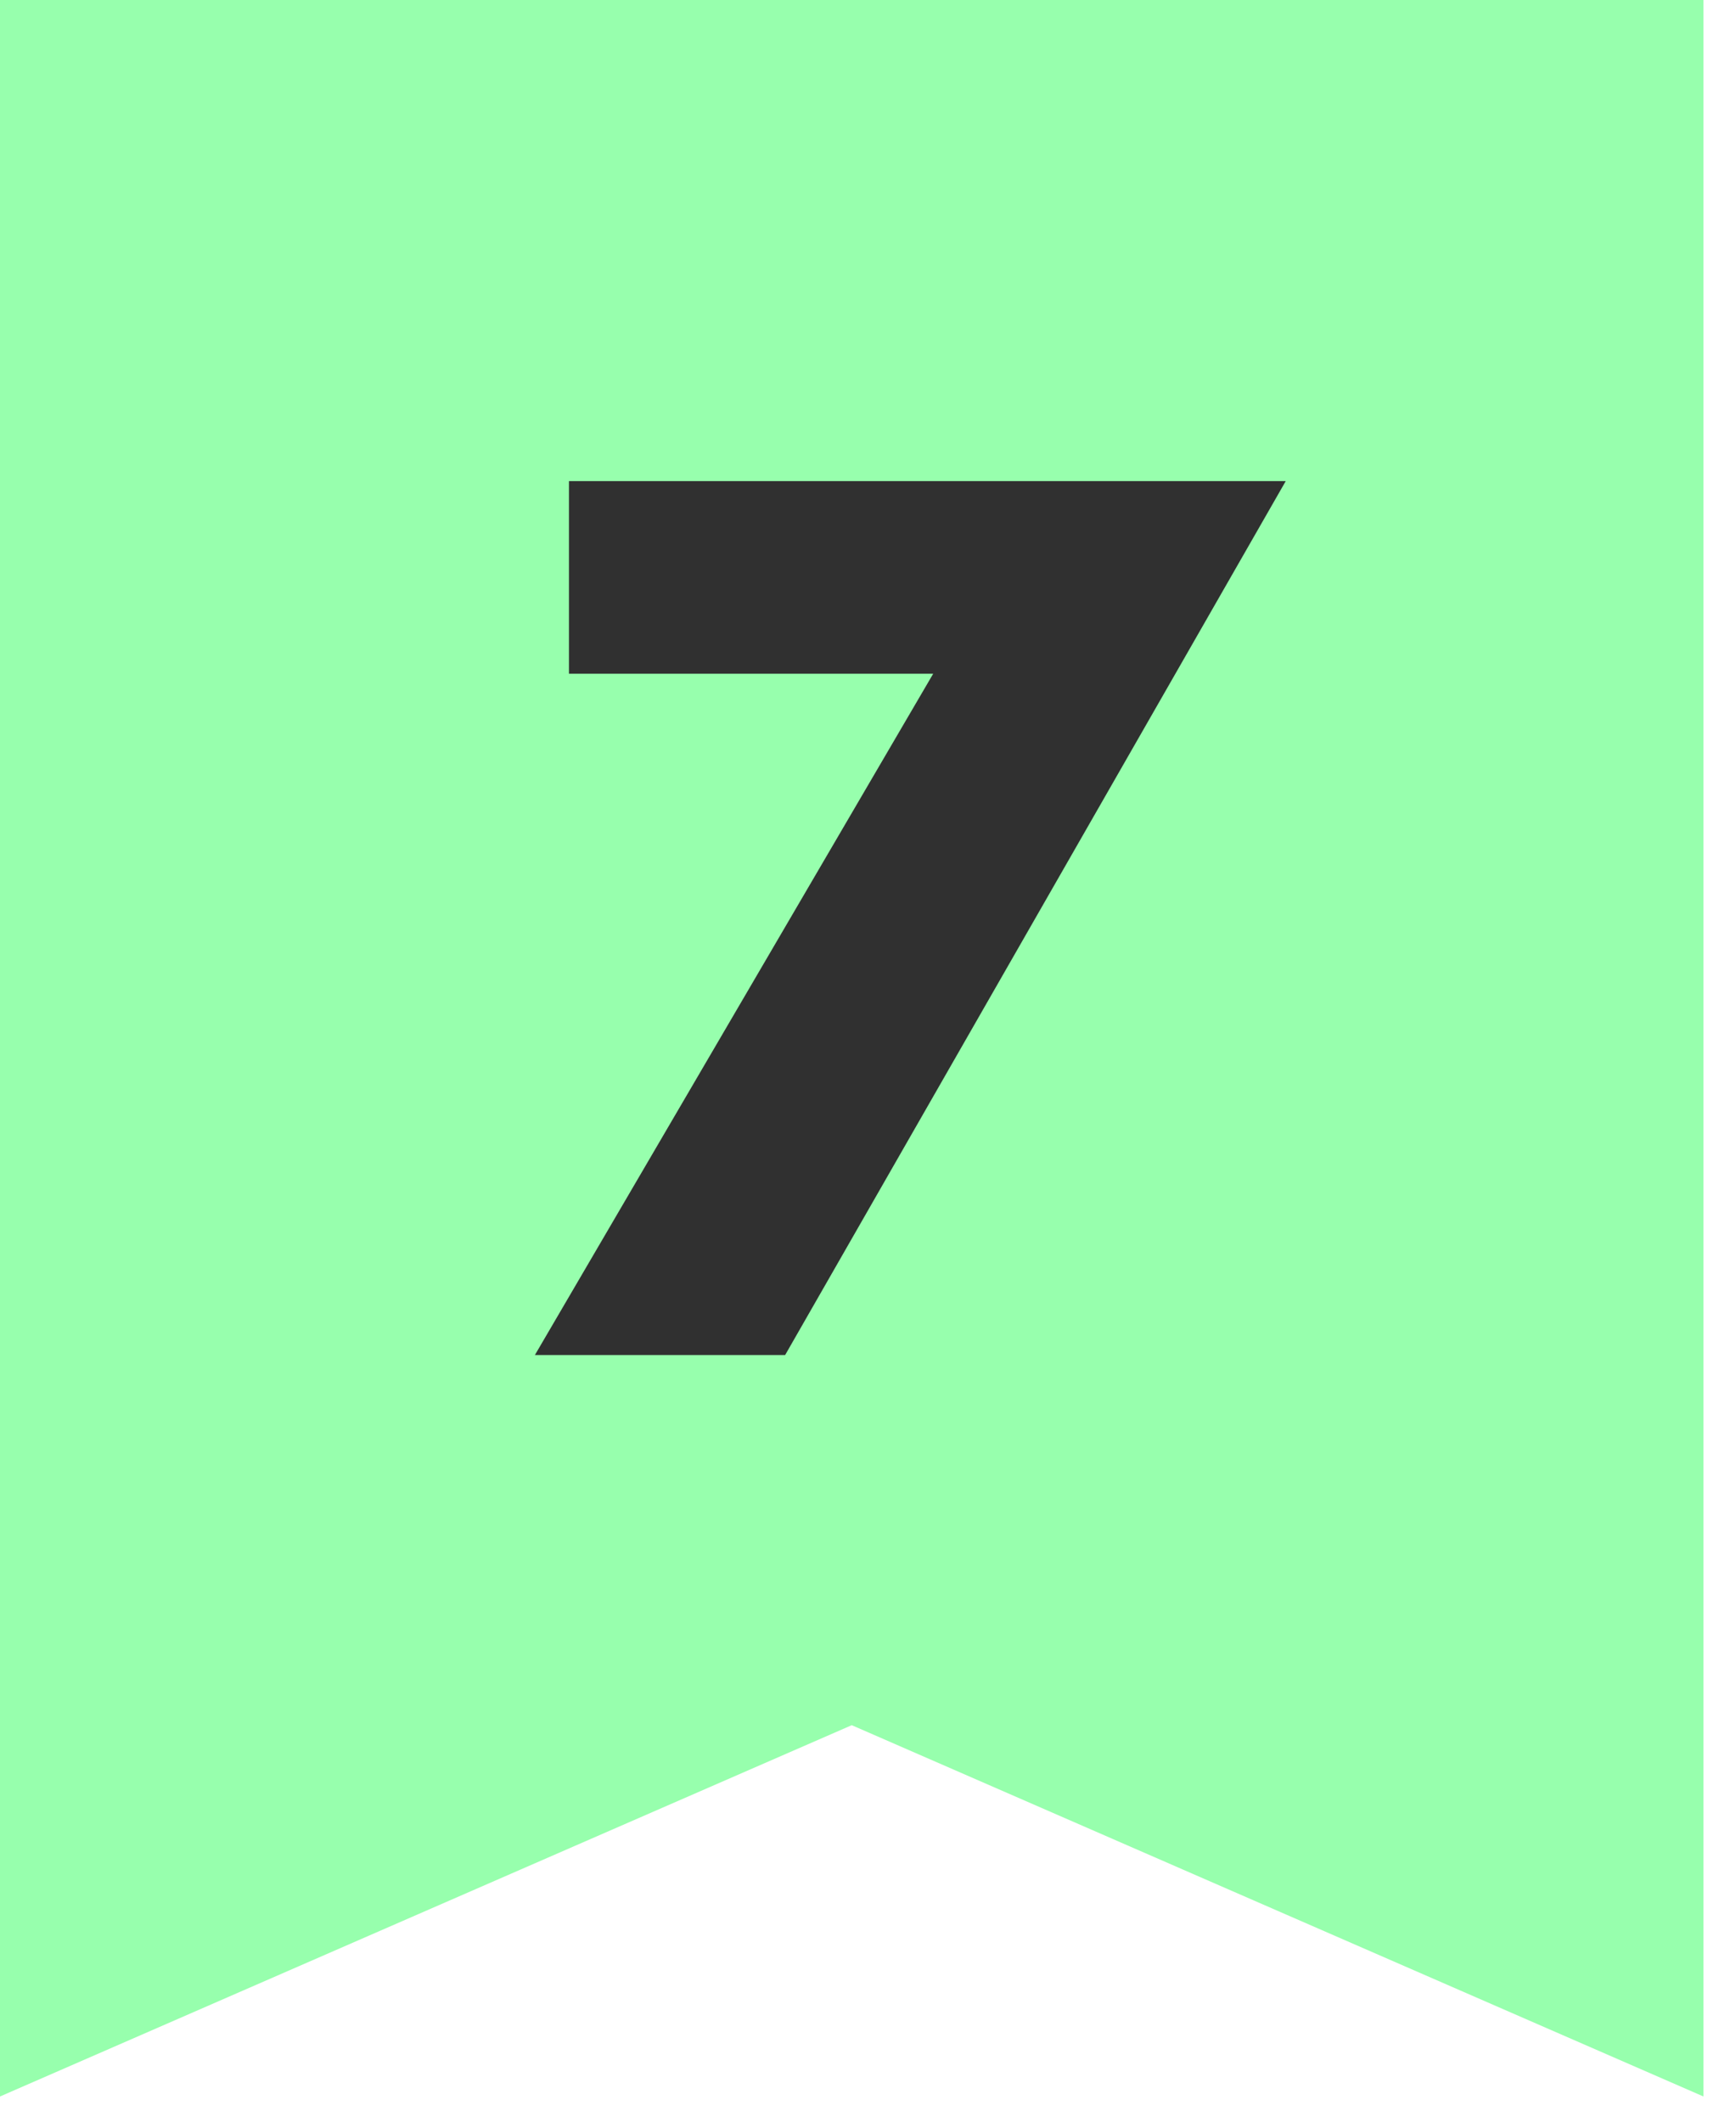
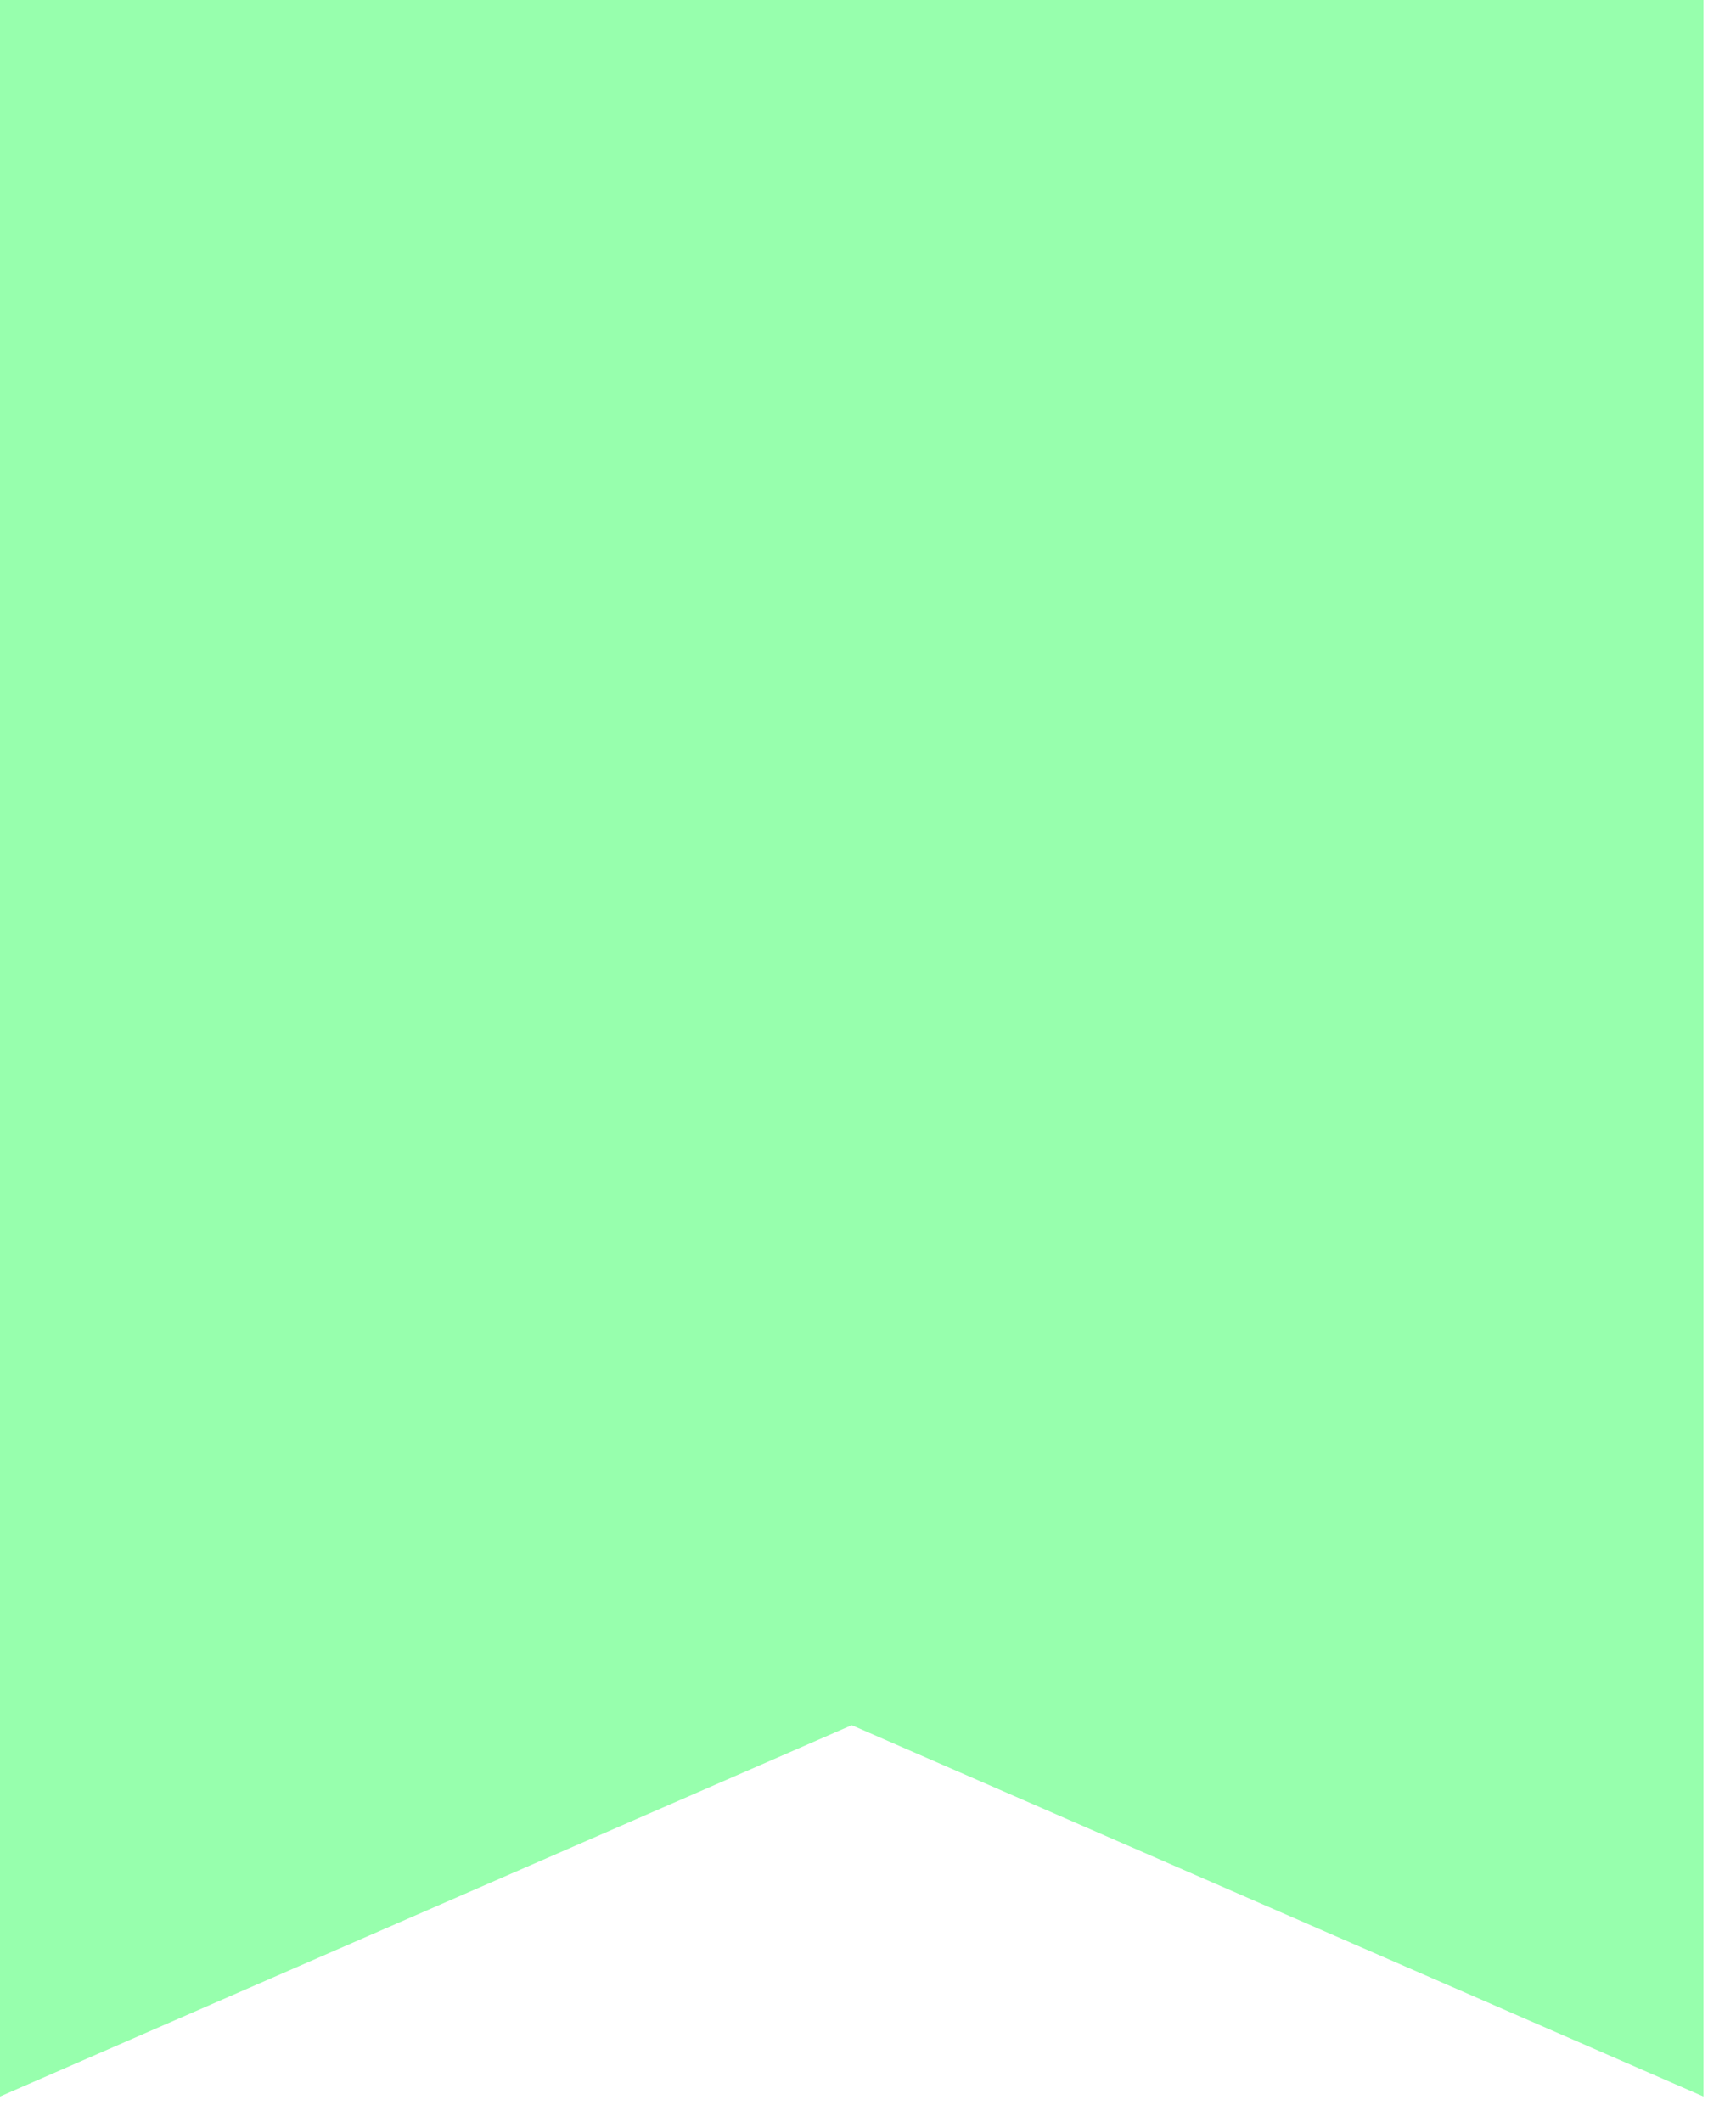
<svg xmlns="http://www.w3.org/2000/svg" width="27" height="33" viewBox="0 0 27 33" fill="none">
  <path d="M0 0H26.494V32.608L13.247 26.833L0 32.608V0Z" fill="#97FFAD" />
-   <path d="M8.319 21.076L14.514 10.479H8.849V7.483H19.997L12.211 21.076H8.319Z" fill="#303030" />
</svg>